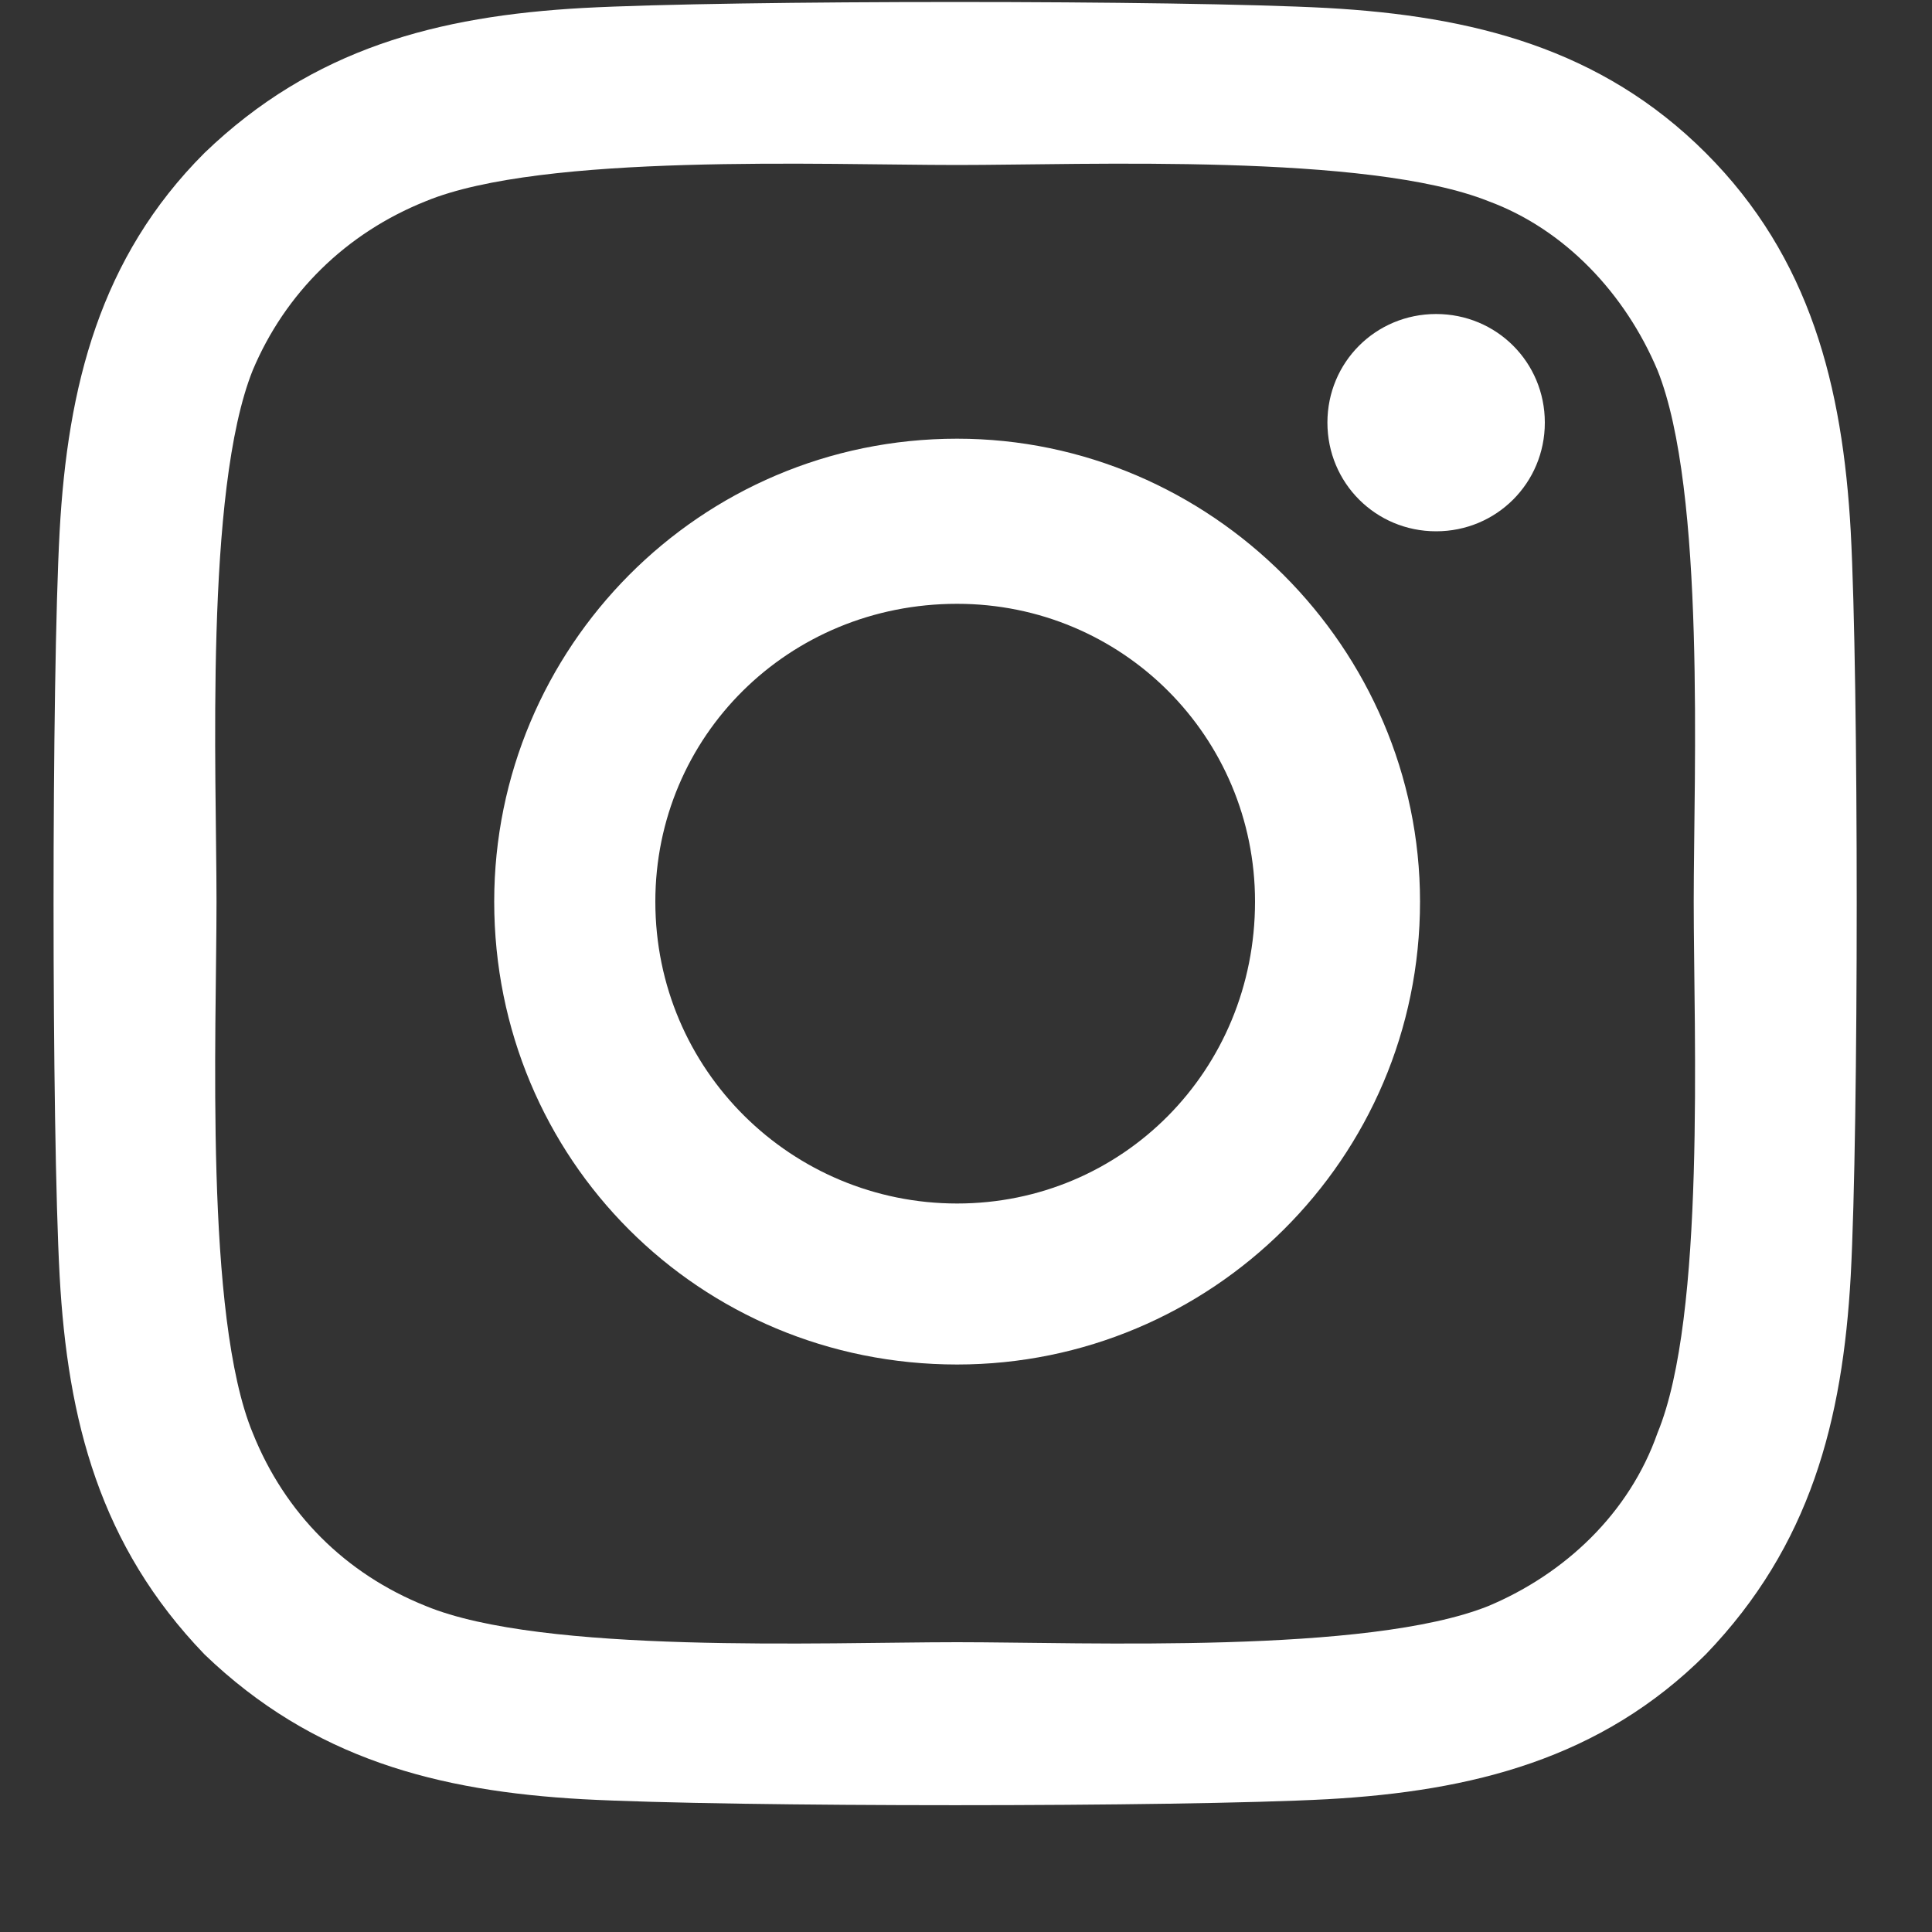
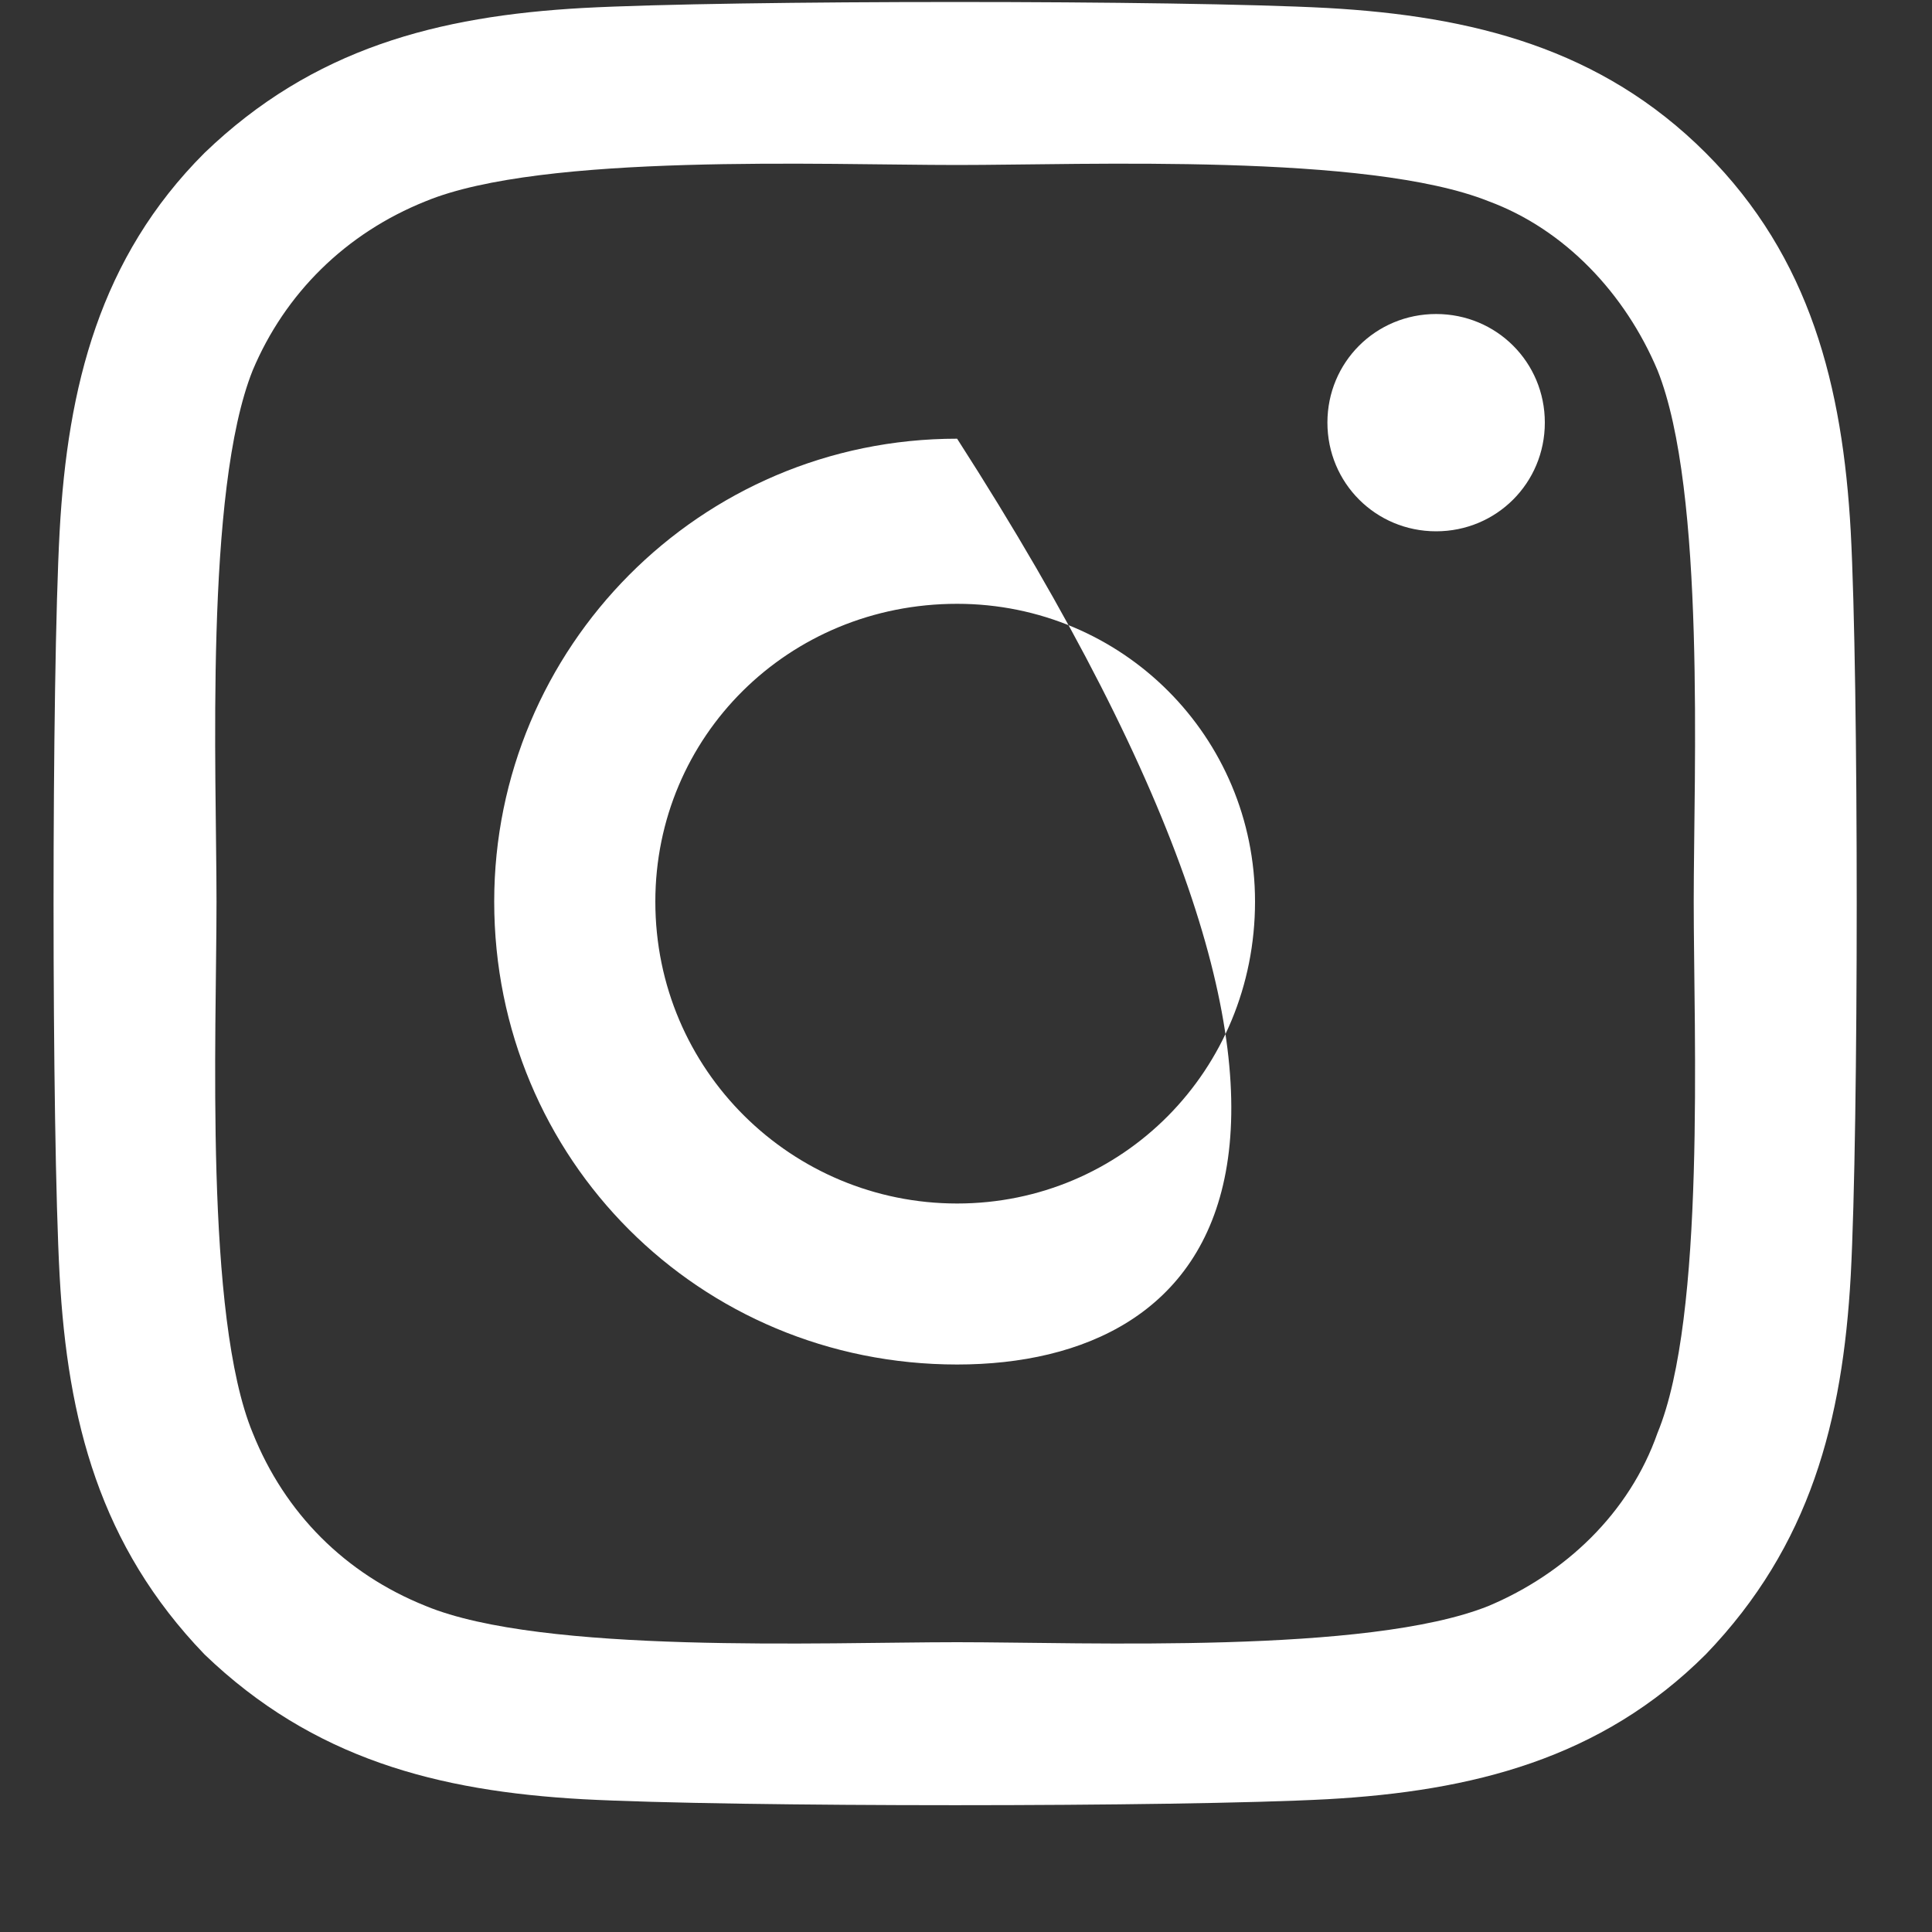
<svg xmlns="http://www.w3.org/2000/svg" width="15" height="15" viewBox="0 0 15 15" fill="none">
  <rect x="0" y="0" width="15" height="15" fill="#333333" stroke="none" />
-   <path d="M7.431 3.406C9.4 3.406 11.025 5.031 11.025 7C11.025 9 9.4 10.594 7.431 10.594C5.431 10.594 3.837 9 3.837 7C3.837 5.031 5.431 3.406 7.431 3.406ZM7.431 9.344C8.713 9.344 9.744 8.312 9.744 7C9.744 5.719 8.713 4.688 7.431 4.688C6.119 4.688 5.088 5.719 5.088 7C5.088 8.312 6.15 9.344 7.431 9.344ZM11.994 3.281C11.994 3.75 11.619 4.125 11.15 4.125C10.681 4.125 10.306 3.75 10.306 3.281C10.306 2.812 10.681 2.438 11.15 2.438C11.619 2.438 11.994 2.812 11.994 3.281ZM14.369 4.125C14.431 5.281 14.431 8.75 14.369 9.906C14.306 11.031 14.056 12 13.244 12.844C12.431 13.656 11.431 13.906 10.306 13.969C9.15 14.031 5.681 14.031 4.525 13.969C3.4 13.906 2.431 13.656 1.587 12.844C0.775 12 0.525 11.031 0.463 9.906C0.4 8.75 0.4 5.281 0.463 4.125C0.525 3 0.775 2 1.587 1.188C2.431 0.375 3.4 0.125 4.525 0.062C5.681 0 9.15 0 10.306 0.062C11.431 0.125 12.431 0.375 13.244 1.188C14.056 2 14.306 3 14.369 4.125ZM12.869 11.125C13.244 10.219 13.15 8.031 13.15 7C13.15 6 13.244 3.812 12.869 2.875C12.619 2.281 12.15 1.781 11.556 1.562C10.619 1.188 8.431 1.281 7.431 1.281C6.4 1.281 4.213 1.188 3.306 1.562C2.681 1.812 2.212 2.281 1.962 2.875C1.587 3.812 1.681 6 1.681 7C1.681 8.031 1.587 10.219 1.962 11.125C2.212 11.75 2.681 12.219 3.306 12.469C4.213 12.844 6.4 12.75 7.431 12.75C8.431 12.75 10.619 12.844 11.556 12.469C12.15 12.219 12.65 11.75 12.869 11.125Z" fill="white" />
+   <path d="M7.431 3.406C11.025 9 9.4 10.594 7.431 10.594C5.431 10.594 3.837 9 3.837 7C3.837 5.031 5.431 3.406 7.431 3.406ZM7.431 9.344C8.713 9.344 9.744 8.312 9.744 7C9.744 5.719 8.713 4.688 7.431 4.688C6.119 4.688 5.088 5.719 5.088 7C5.088 8.312 6.15 9.344 7.431 9.344ZM11.994 3.281C11.994 3.75 11.619 4.125 11.15 4.125C10.681 4.125 10.306 3.75 10.306 3.281C10.306 2.812 10.681 2.438 11.15 2.438C11.619 2.438 11.994 2.812 11.994 3.281ZM14.369 4.125C14.431 5.281 14.431 8.75 14.369 9.906C14.306 11.031 14.056 12 13.244 12.844C12.431 13.656 11.431 13.906 10.306 13.969C9.15 14.031 5.681 14.031 4.525 13.969C3.4 13.906 2.431 13.656 1.587 12.844C0.775 12 0.525 11.031 0.463 9.906C0.4 8.75 0.4 5.281 0.463 4.125C0.525 3 0.775 2 1.587 1.188C2.431 0.375 3.4 0.125 4.525 0.062C5.681 0 9.15 0 10.306 0.062C11.431 0.125 12.431 0.375 13.244 1.188C14.056 2 14.306 3 14.369 4.125ZM12.869 11.125C13.244 10.219 13.15 8.031 13.15 7C13.15 6 13.244 3.812 12.869 2.875C12.619 2.281 12.15 1.781 11.556 1.562C10.619 1.188 8.431 1.281 7.431 1.281C6.4 1.281 4.213 1.188 3.306 1.562C2.681 1.812 2.212 2.281 1.962 2.875C1.587 3.812 1.681 6 1.681 7C1.681 8.031 1.587 10.219 1.962 11.125C2.212 11.75 2.681 12.219 3.306 12.469C4.213 12.844 6.4 12.75 7.431 12.75C8.431 12.75 10.619 12.844 11.556 12.469C12.15 12.219 12.65 11.75 12.869 11.125Z" fill="white" />
</svg>